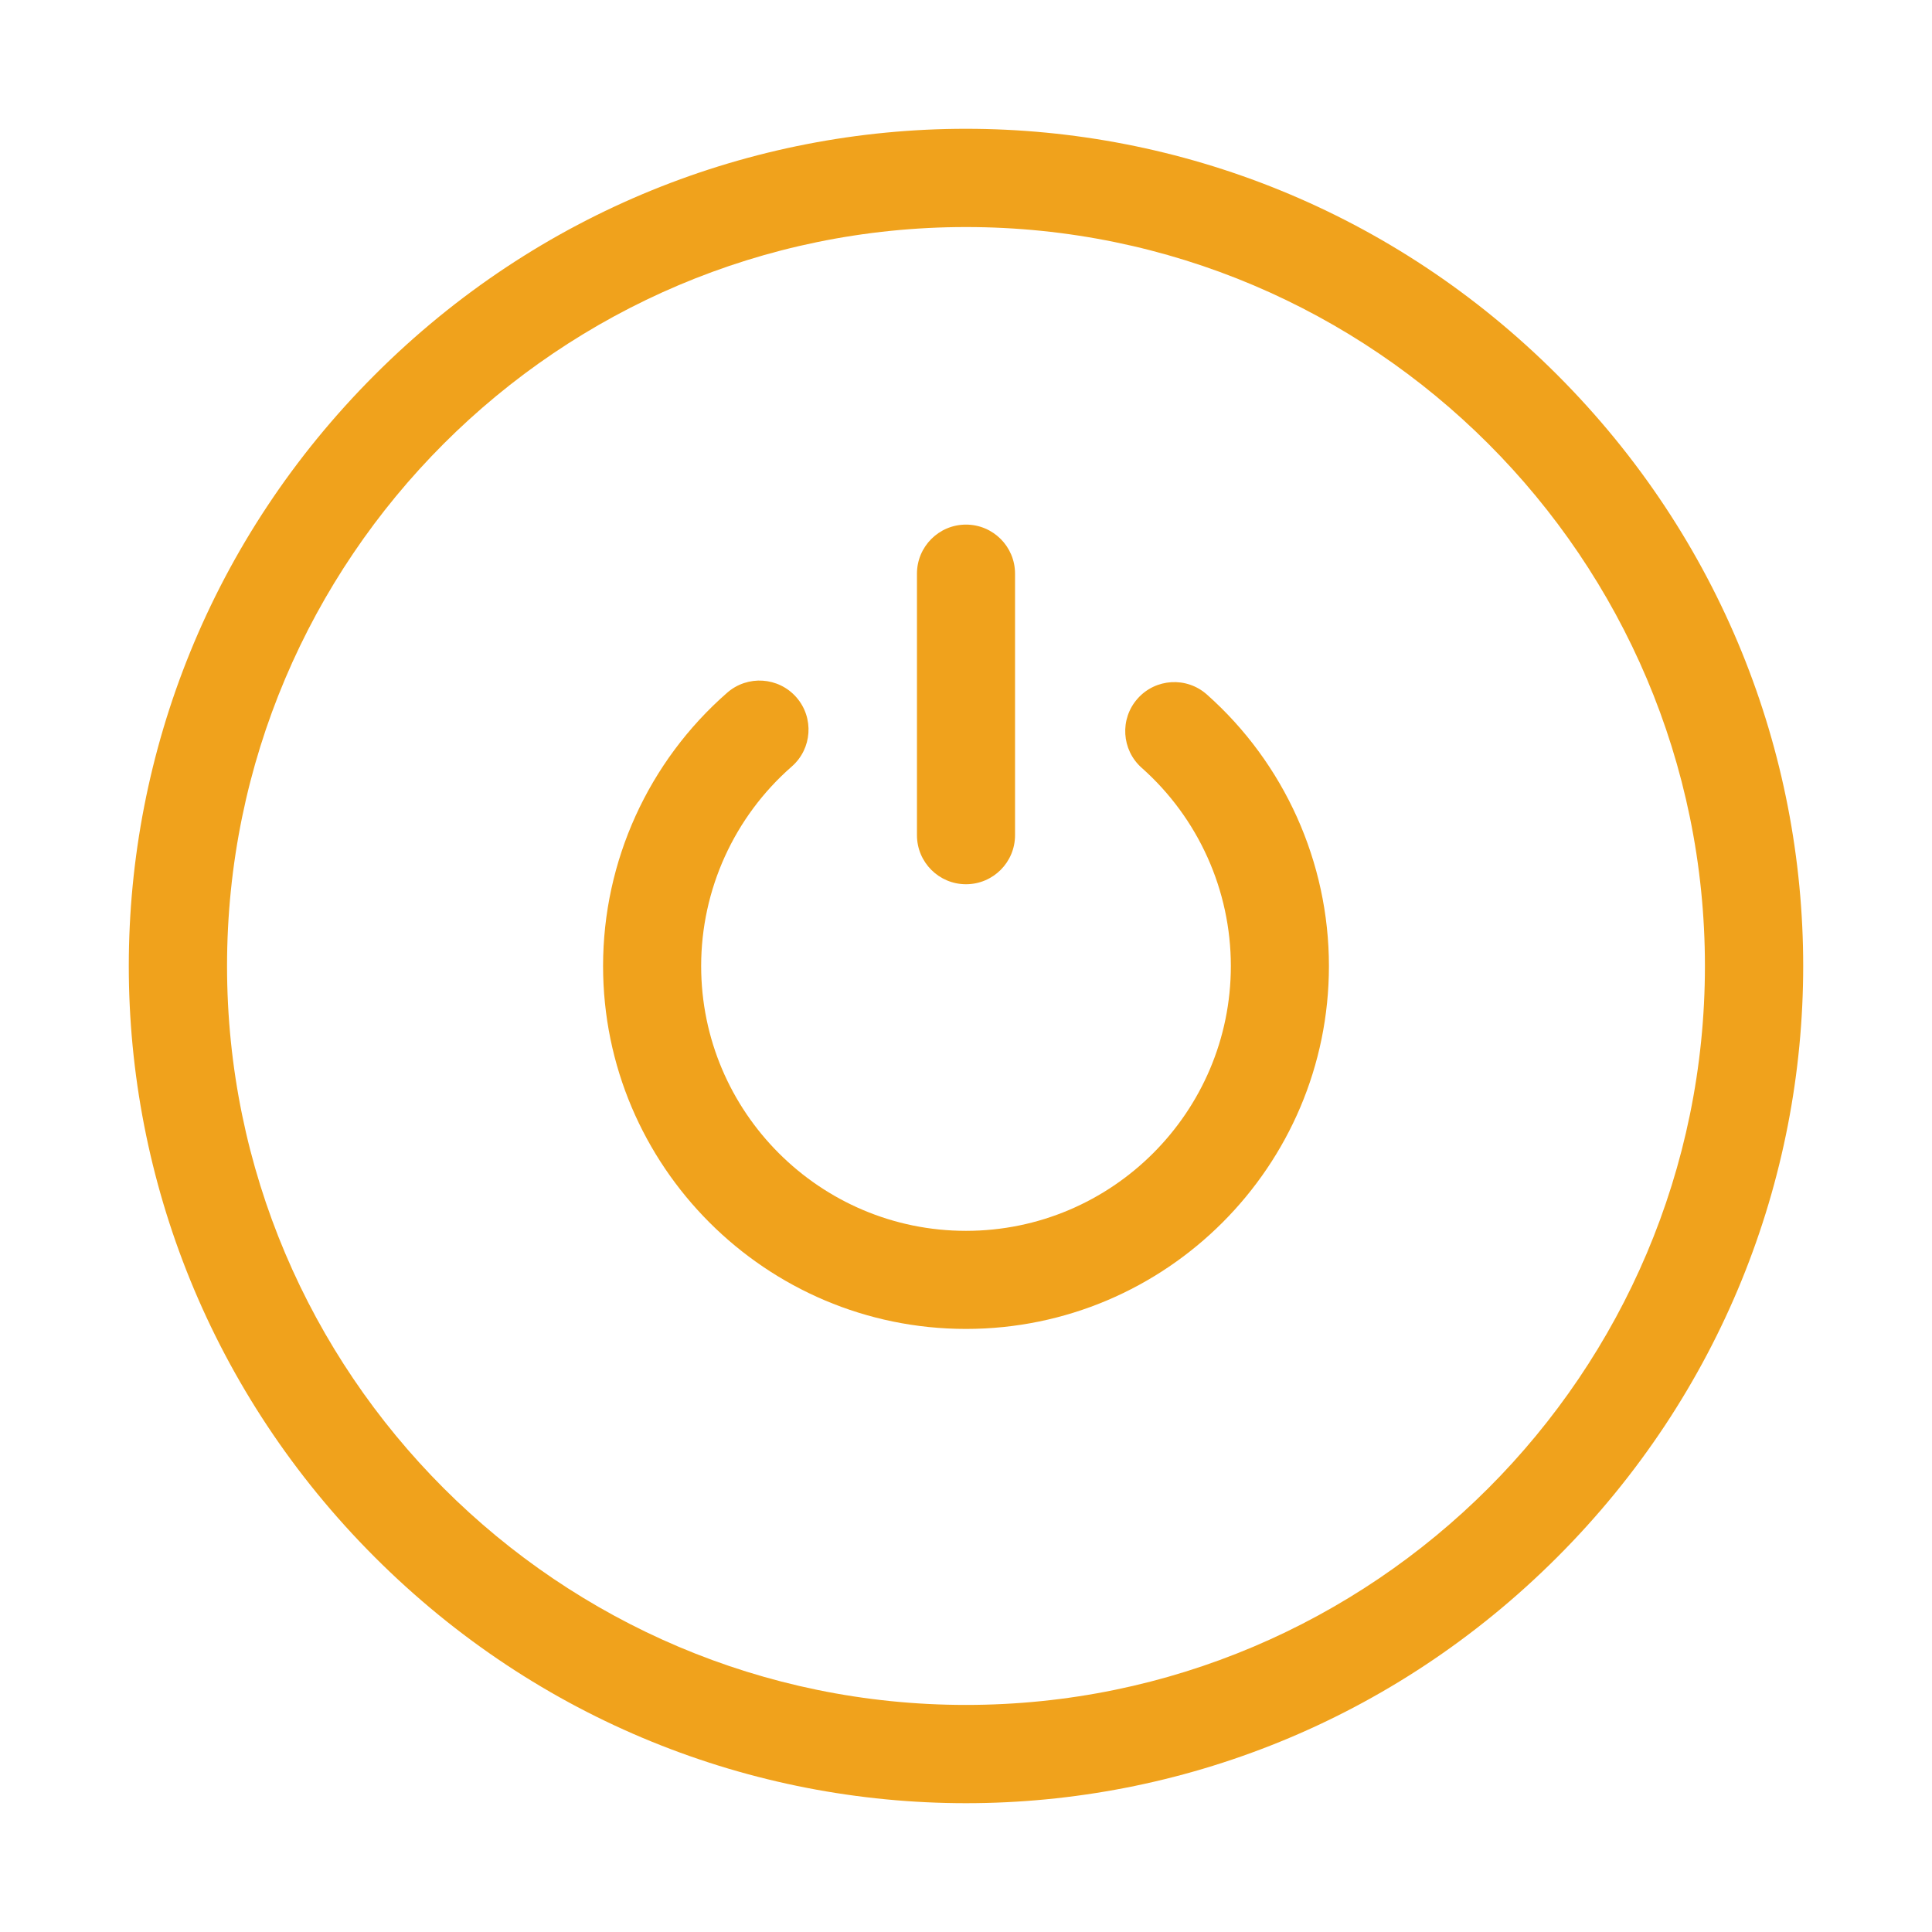
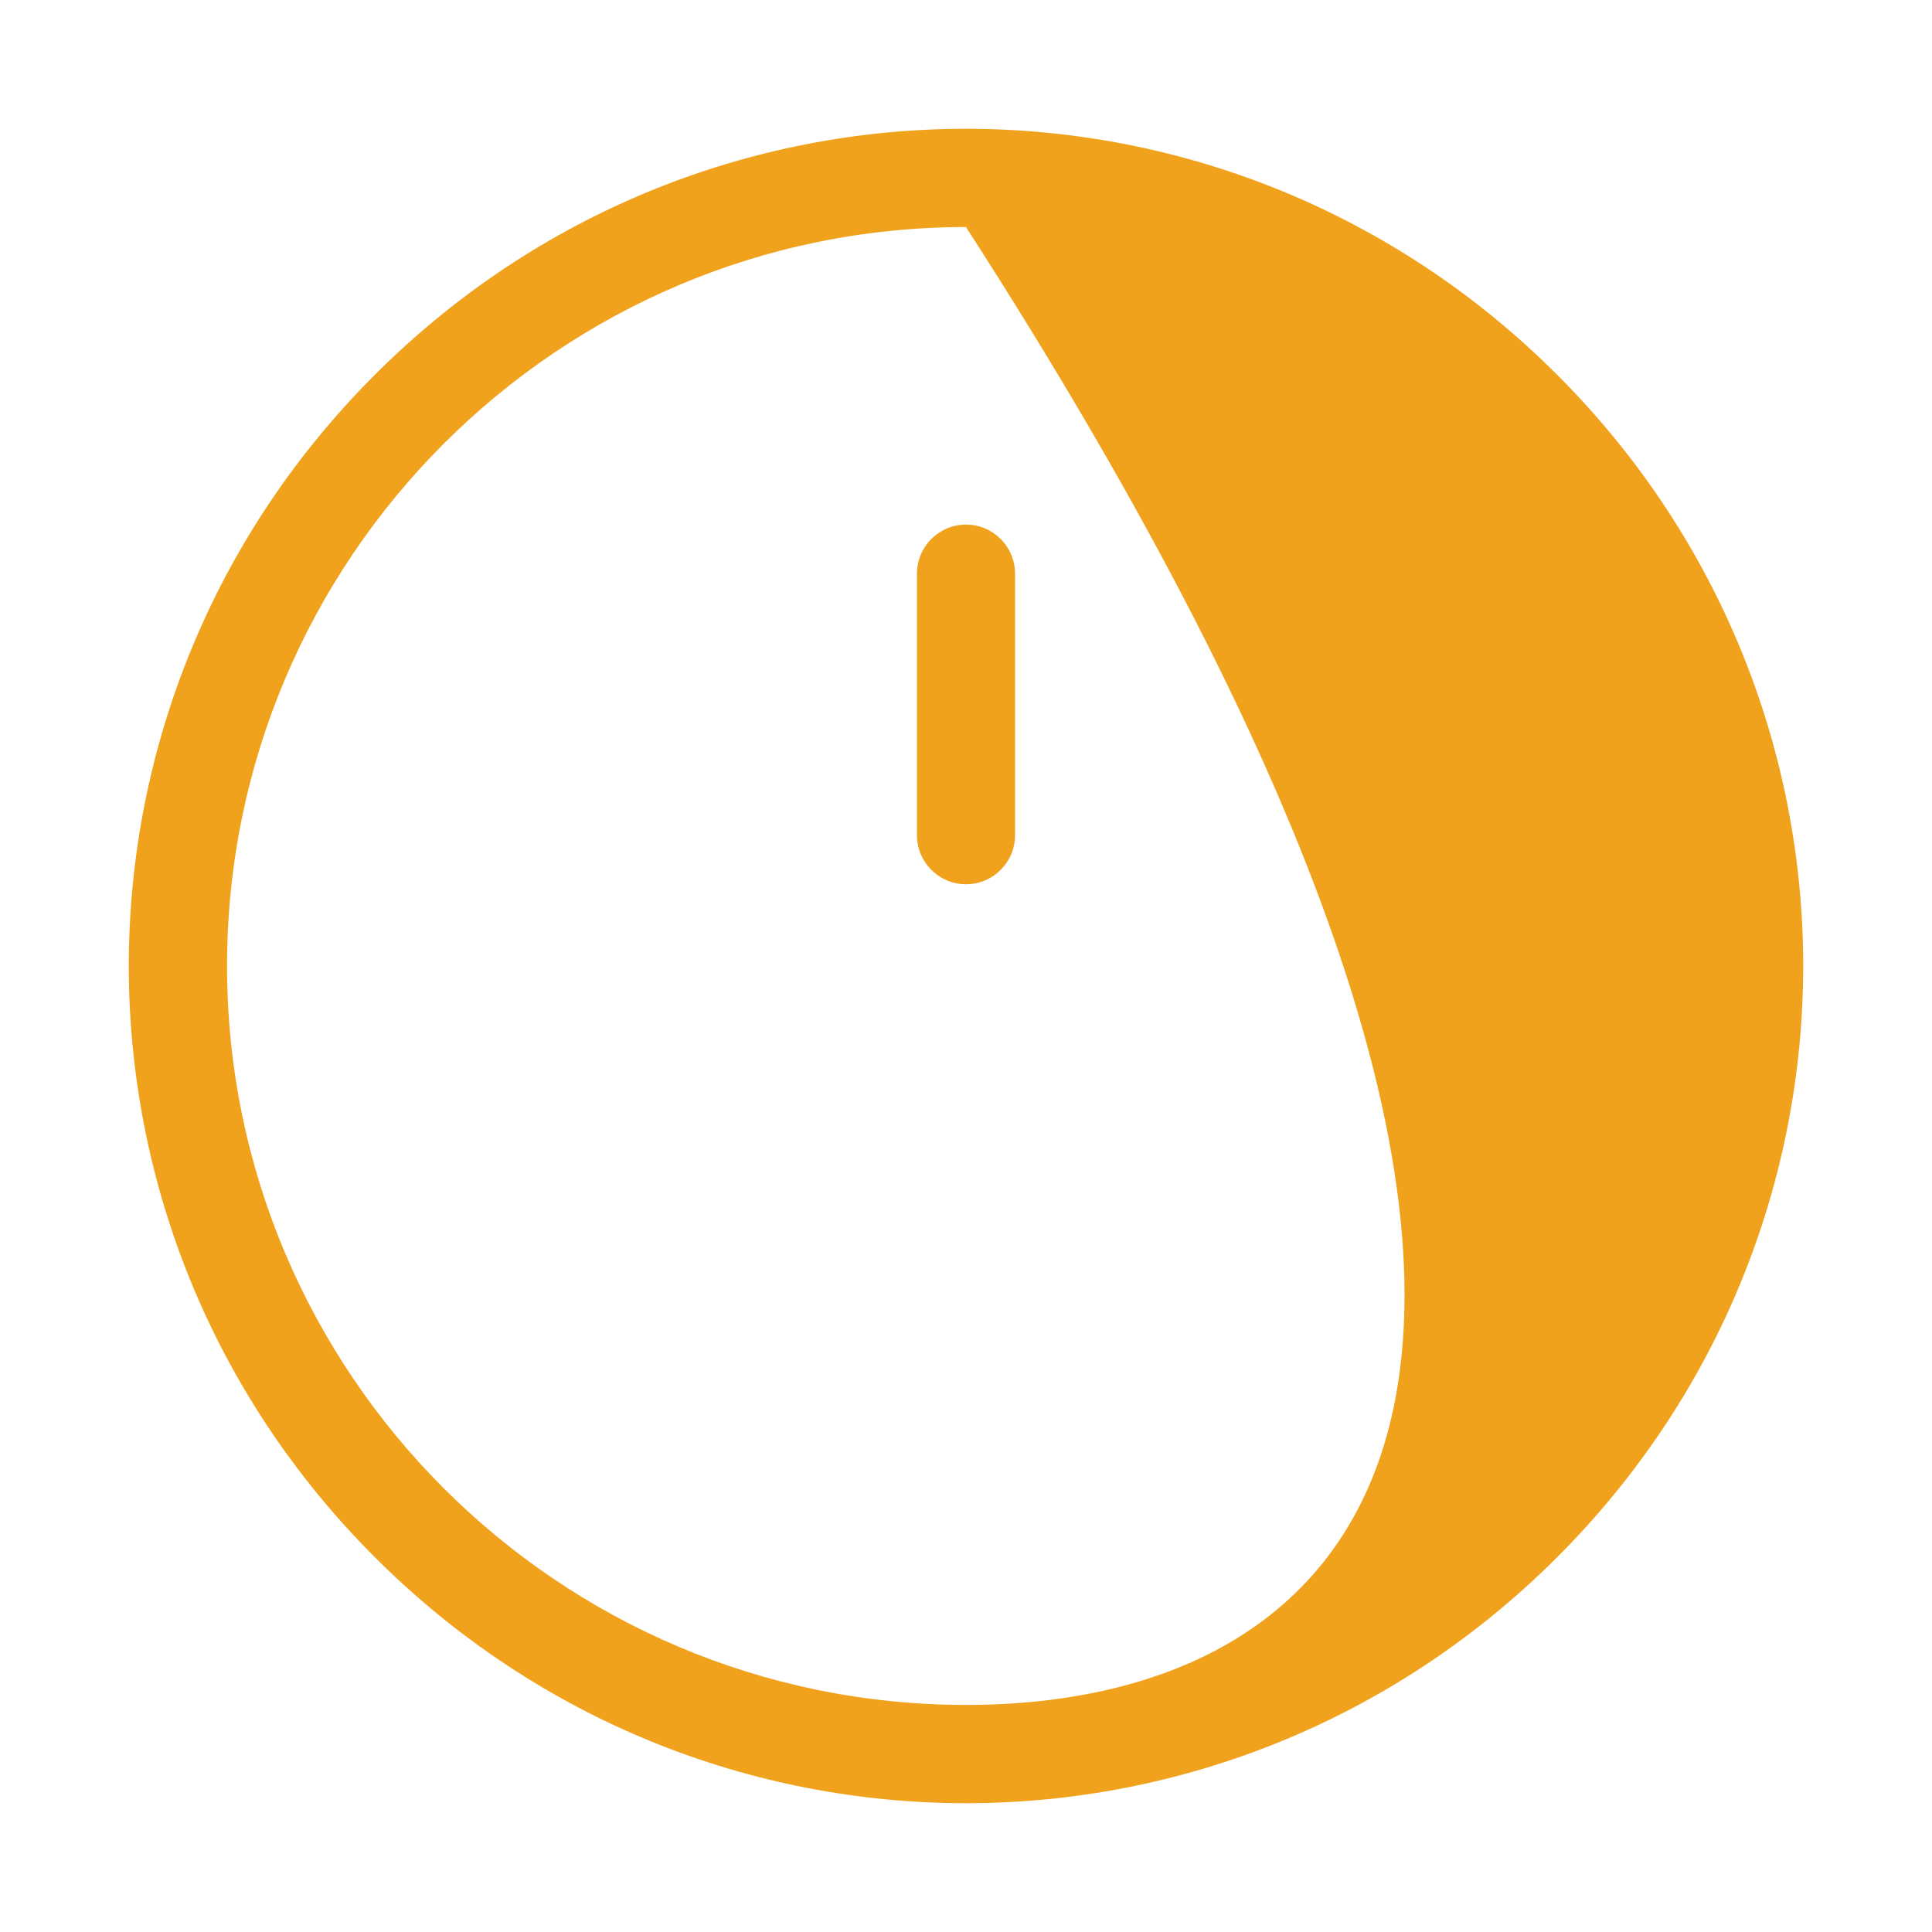
<svg xmlns="http://www.w3.org/2000/svg" width="60" height="60" viewBox="0 0 60 60" fill="none">
  <g clip-path="url(#clip0_1_38)">
-     <path d="M48.36 11.64C38.175 1.455 21.828 1.451 11.64 11.64C1.455 21.824 1.451 38.172 11.64 48.36C21.824 58.545 38.172 58.548 48.36 48.36C58.545 38.175 58.548 21.828 48.36 11.64ZM30 52.948C17.346 52.948 7.051 42.654 7.051 30C7.051 17.346 17.346 7.051 30 7.051C42.654 7.051 52.948 17.346 52.948 30C52.948 42.654 42.654 52.948 30 52.948Z" fill="#F0A21C" />
-     <path d="M37.479 21.567C36.85 21.009 35.887 21.066 35.329 21.696C34.77 22.325 34.828 23.288 35.457 23.846C37.216 25.407 38.225 27.65 38.225 30C38.225 34.535 34.535 38.225 30 38.225C25.465 38.225 21.775 34.535 21.775 30C21.775 27.627 22.801 25.369 24.589 23.805C25.222 23.252 25.287 22.29 24.733 21.656C24.179 21.023 23.217 20.959 22.584 21.512C20.134 23.654 18.729 26.748 18.729 30C18.729 36.215 23.785 41.271 30 41.271C36.215 41.271 41.271 36.215 41.271 30C41.271 26.78 39.889 23.706 37.479 21.567Z" fill="#F0A21C" />
+     <path d="M48.36 11.64C38.175 1.455 21.828 1.451 11.64 11.64C1.455 21.824 1.451 38.172 11.64 48.36C21.824 58.545 38.172 58.548 48.36 48.36C58.545 38.175 58.548 21.828 48.36 11.64ZM30 52.948C17.346 52.948 7.051 42.654 7.051 30C7.051 17.346 17.346 7.051 30 7.051C52.948 42.654 42.654 52.948 30 52.948Z" fill="#F0A21C" />
    <path d="M30 27.461C30.841 27.461 31.523 26.779 31.523 25.938V17.815C31.523 16.974 30.841 16.292 30 16.292C29.159 16.292 28.477 16.974 28.477 17.815V25.938C28.477 26.779 29.159 27.461 30 27.461Z" fill="#F0A21C" />
  </g>
  <defs>
    <clipPath id="clip0_1_38">
      <rect width="52" height="52" fill="white" transform="translate(4 4)" />
    </clipPath>
  </defs>
</svg>